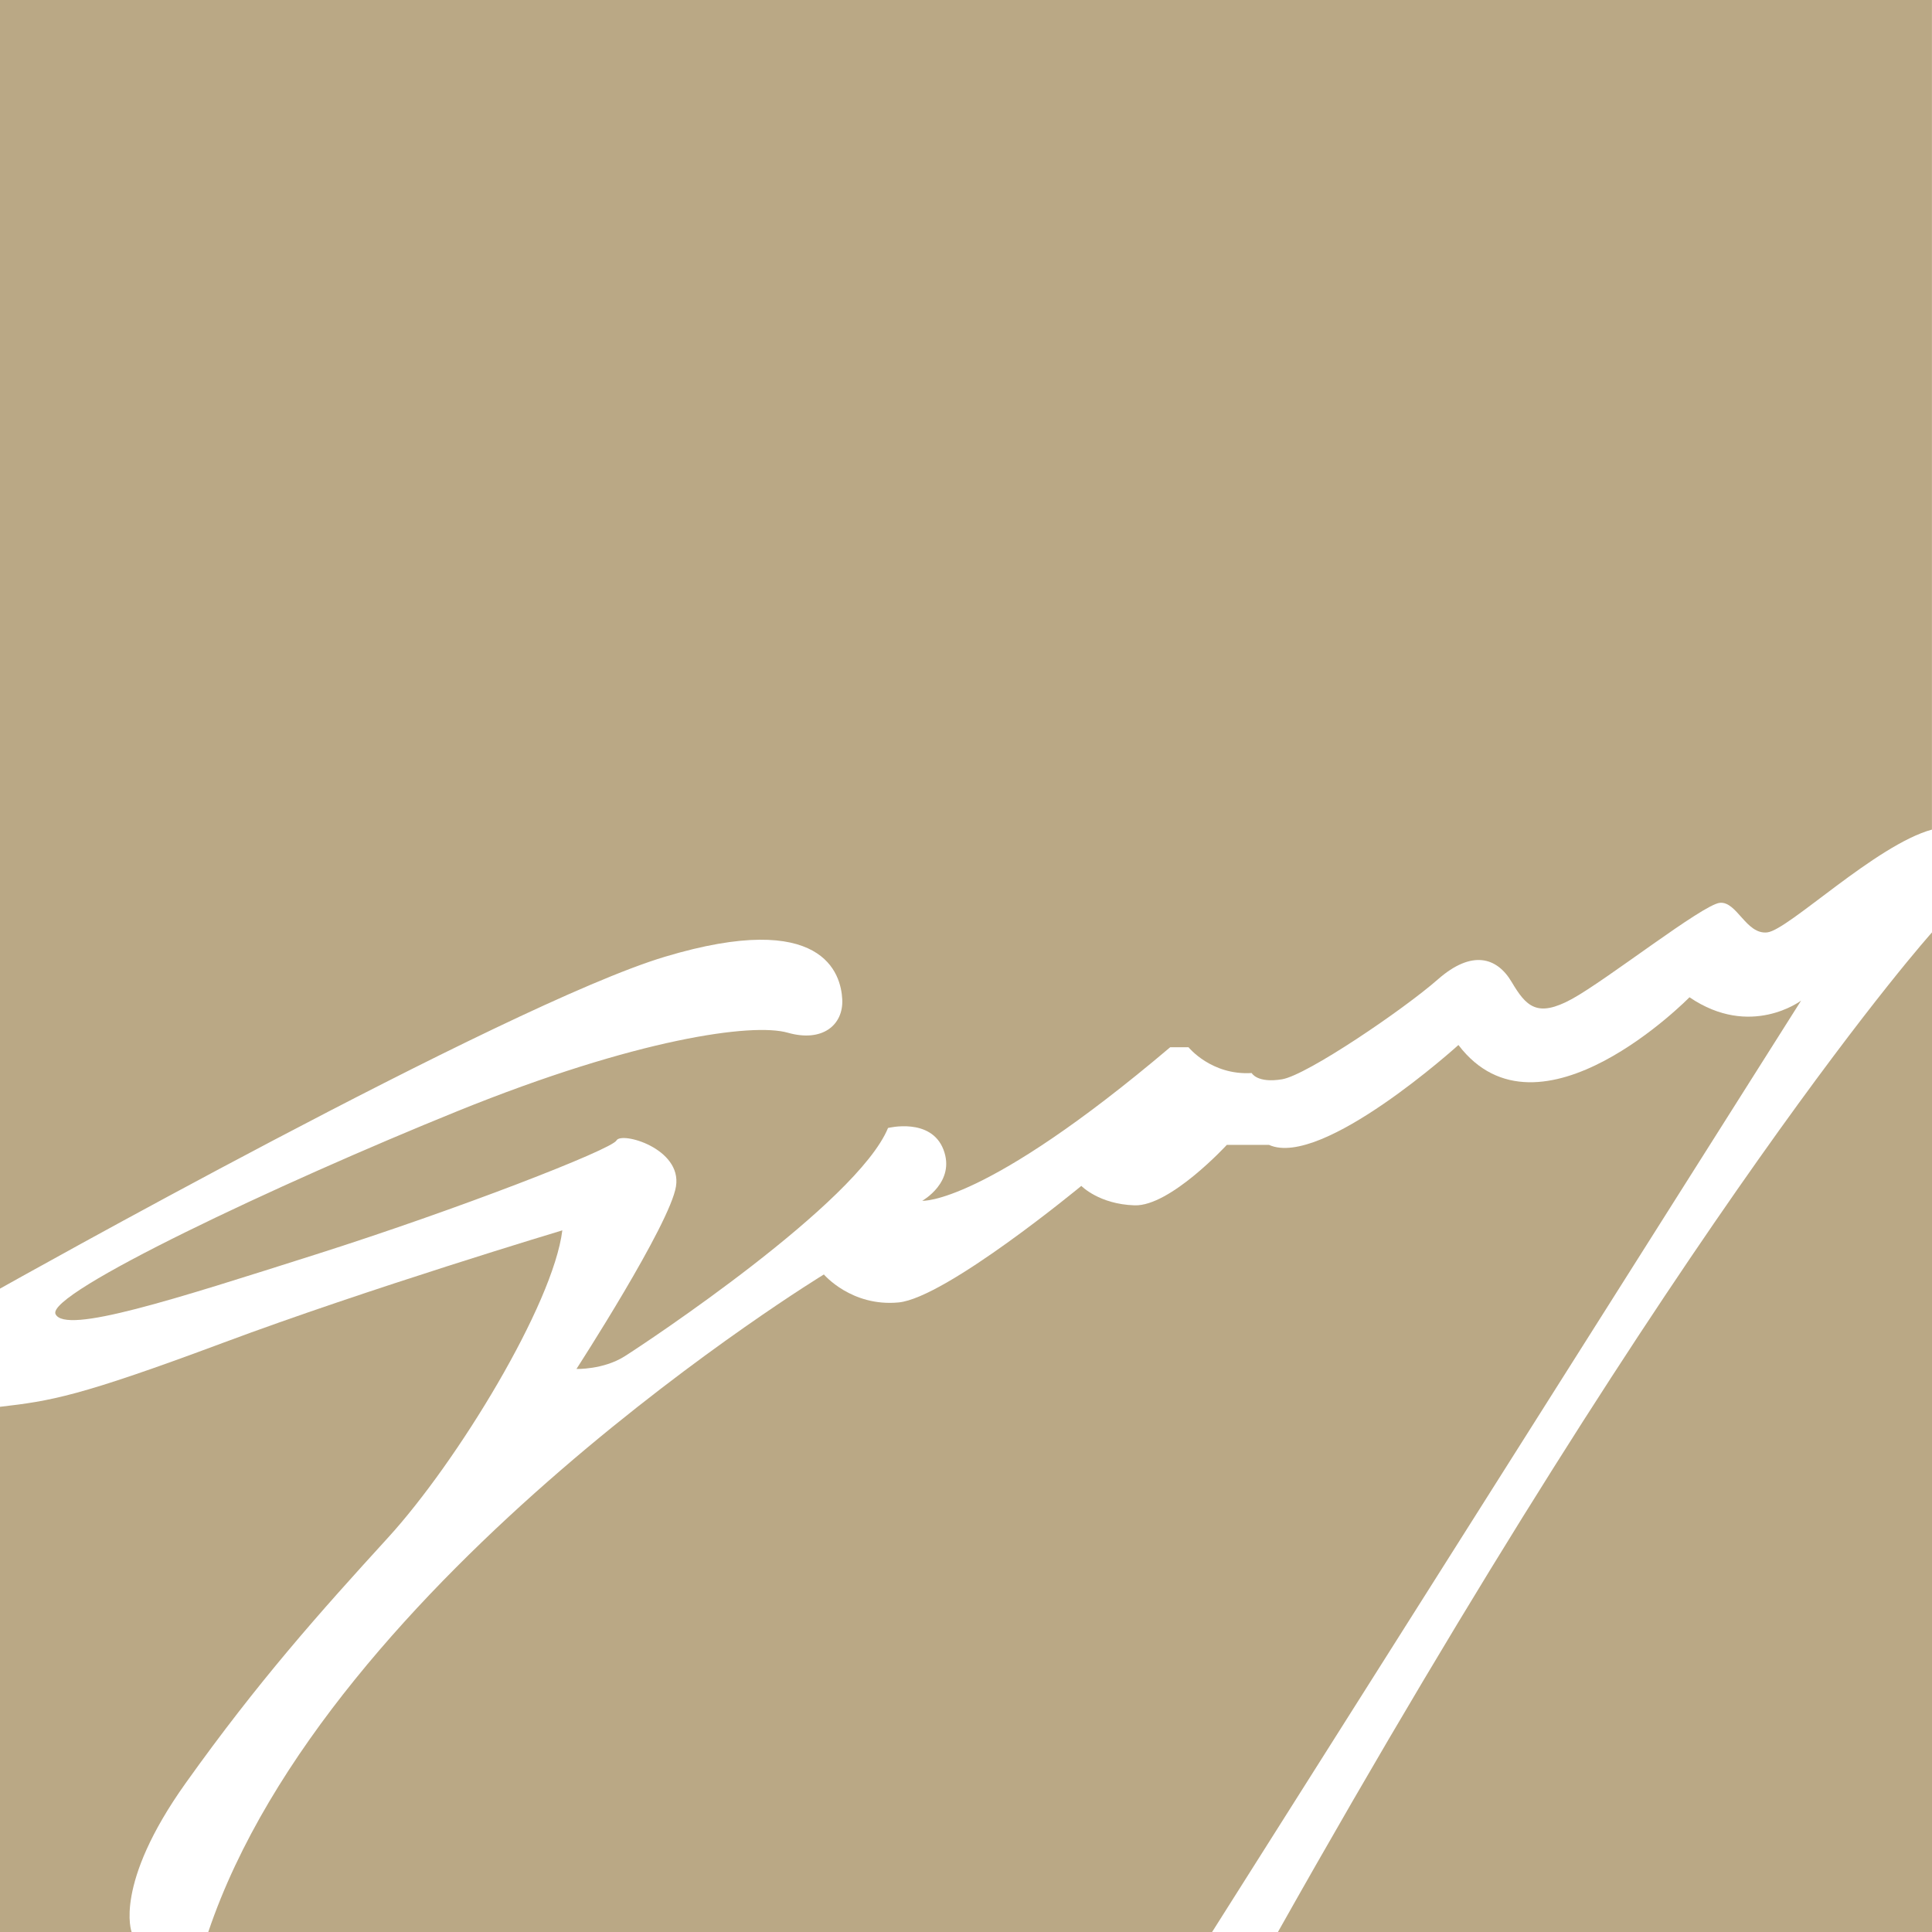
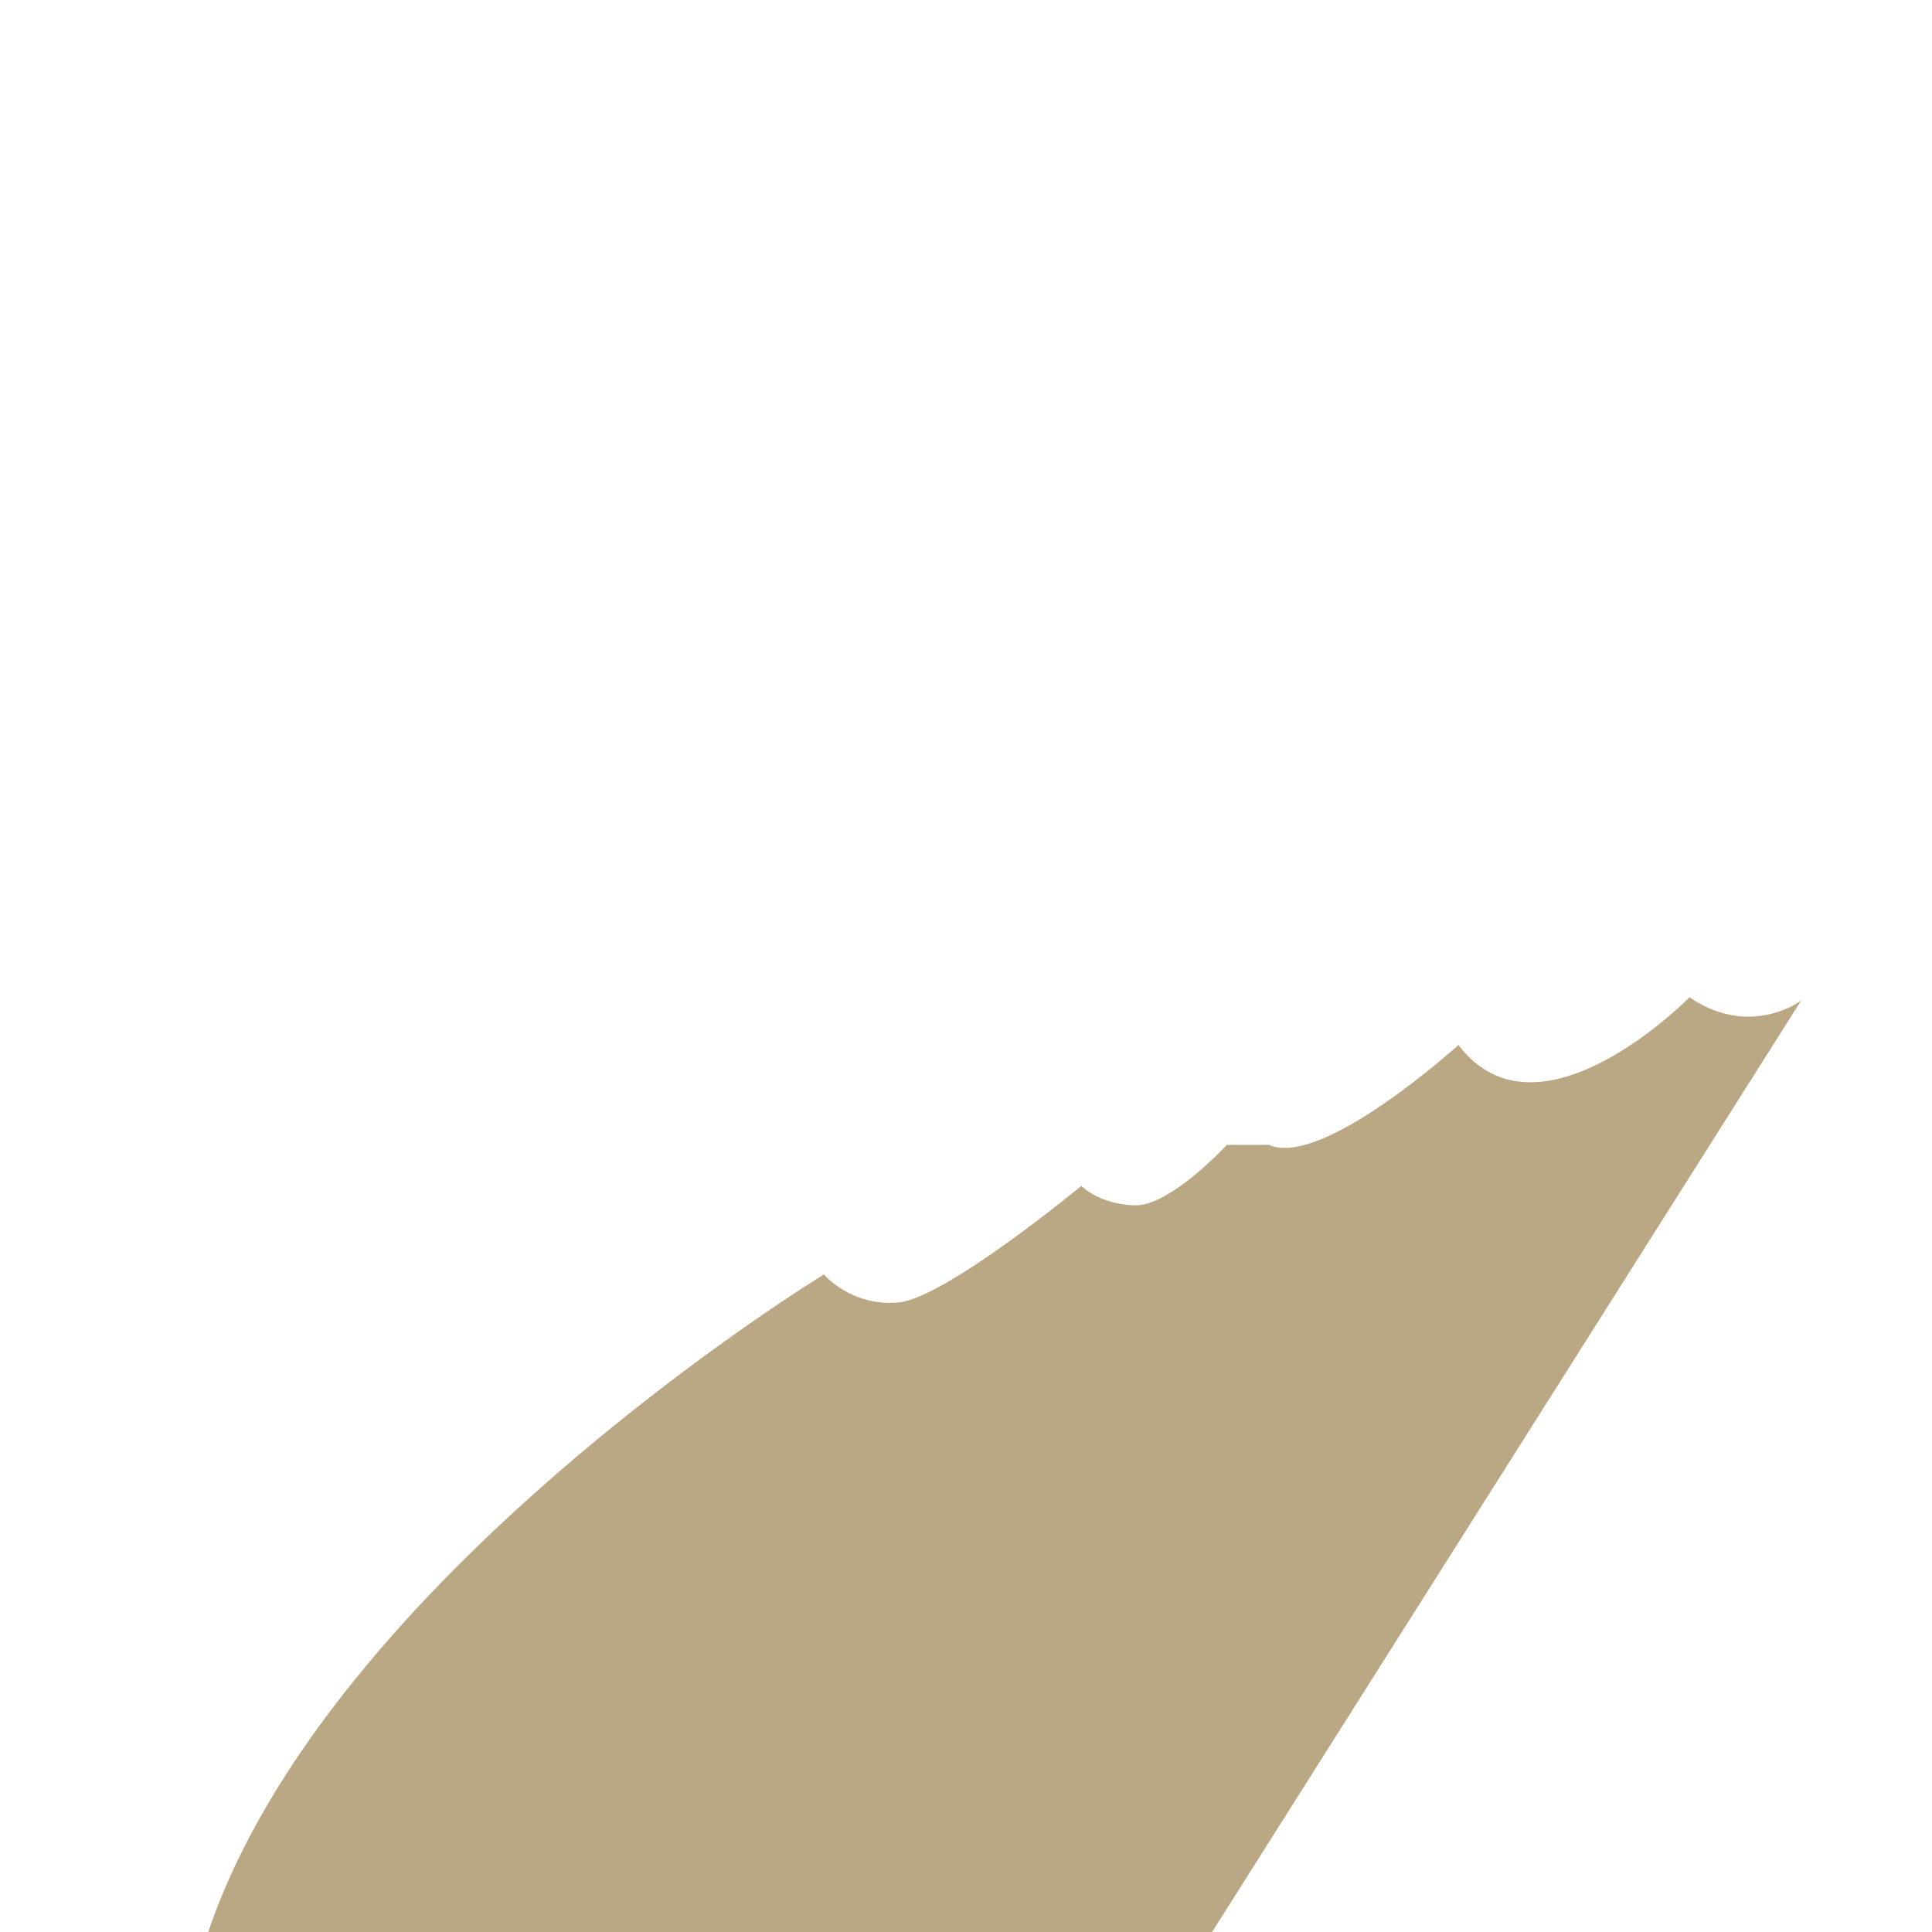
<svg xmlns="http://www.w3.org/2000/svg" width="100" height="100" viewBox="0 0 100 100" fill="none">
-   <path d="M0 0V66.699C0 66.699 26.188 51.994 34.41 49.523C42.632 47.053 43.529 50.414 43.595 51.728C43.661 53.041 42.581 53.969 40.771 53.452C38.96 52.935 32.972 53.747 23.687 57.509C14.401 61.272 2.357 66.956 2.875 68.019C3.392 69.082 9.013 67.257 16.343 64.931C23.674 62.604 31.651 59.503 31.909 59.03C32.166 58.556 35.295 59.441 34.99 61.4C34.689 63.36 29.837 70.857 29.837 70.857C29.837 70.857 31.218 70.9 32.317 70.211C33.415 69.521 44.367 62.263 45.964 58.384C45.964 58.384 48.186 57.823 48.833 59.503C49.479 61.184 47.734 62.153 47.734 62.153C47.734 62.153 50.91 62.391 60.569 54.205H61.517C61.517 54.205 62.697 55.669 64.787 55.54C64.787 55.54 65.066 56.08 66.362 55.863C67.655 55.647 72.657 52.245 74.424 50.693C76.191 49.141 77.487 49.552 78.24 50.822C78.993 52.091 79.555 52.696 81.366 51.706C83.176 50.715 88.135 46.814 89.02 46.73C89.905 46.645 90.379 48.388 91.477 48.26C92.575 48.131 97.091 43.736 99.997 42.939V0H0Z" fill="#BAA885" />
-   <path d="M0 72.816V100H6.813C6.813 100 5.865 97.545 9.615 92.287C13.365 87.029 16.513 83.499 20.093 79.579C23.671 75.66 28.632 67.517 29.106 63.683C29.106 63.683 19.058 66.699 11.558 69.499C4.054 72.299 2.617 72.512 0 72.816Z" fill="#BAA885" />
  <path d="M42.644 65.966C42.644 65.966 16.987 81.605 10.78 100H62.738L93.225 51.791C93.225 51.791 90.608 53.772 87.448 51.618C87.448 51.618 79.659 59.573 75.488 54.089C75.488 54.089 68.418 60.494 65.684 59.259H63.5C63.5 59.259 60.569 62.448 58.727 62.388C56.888 62.332 55.969 61.382 55.969 61.382C55.969 61.382 48.955 67.182 46.51 67.414C44.069 67.646 42.644 65.966 42.644 65.966Z" fill="#BAA885" />
-   <path d="M66.146 100H100V48.26C100 48.26 87.36 62.303 66.146 100Z" fill="#BAA885" />
</svg>